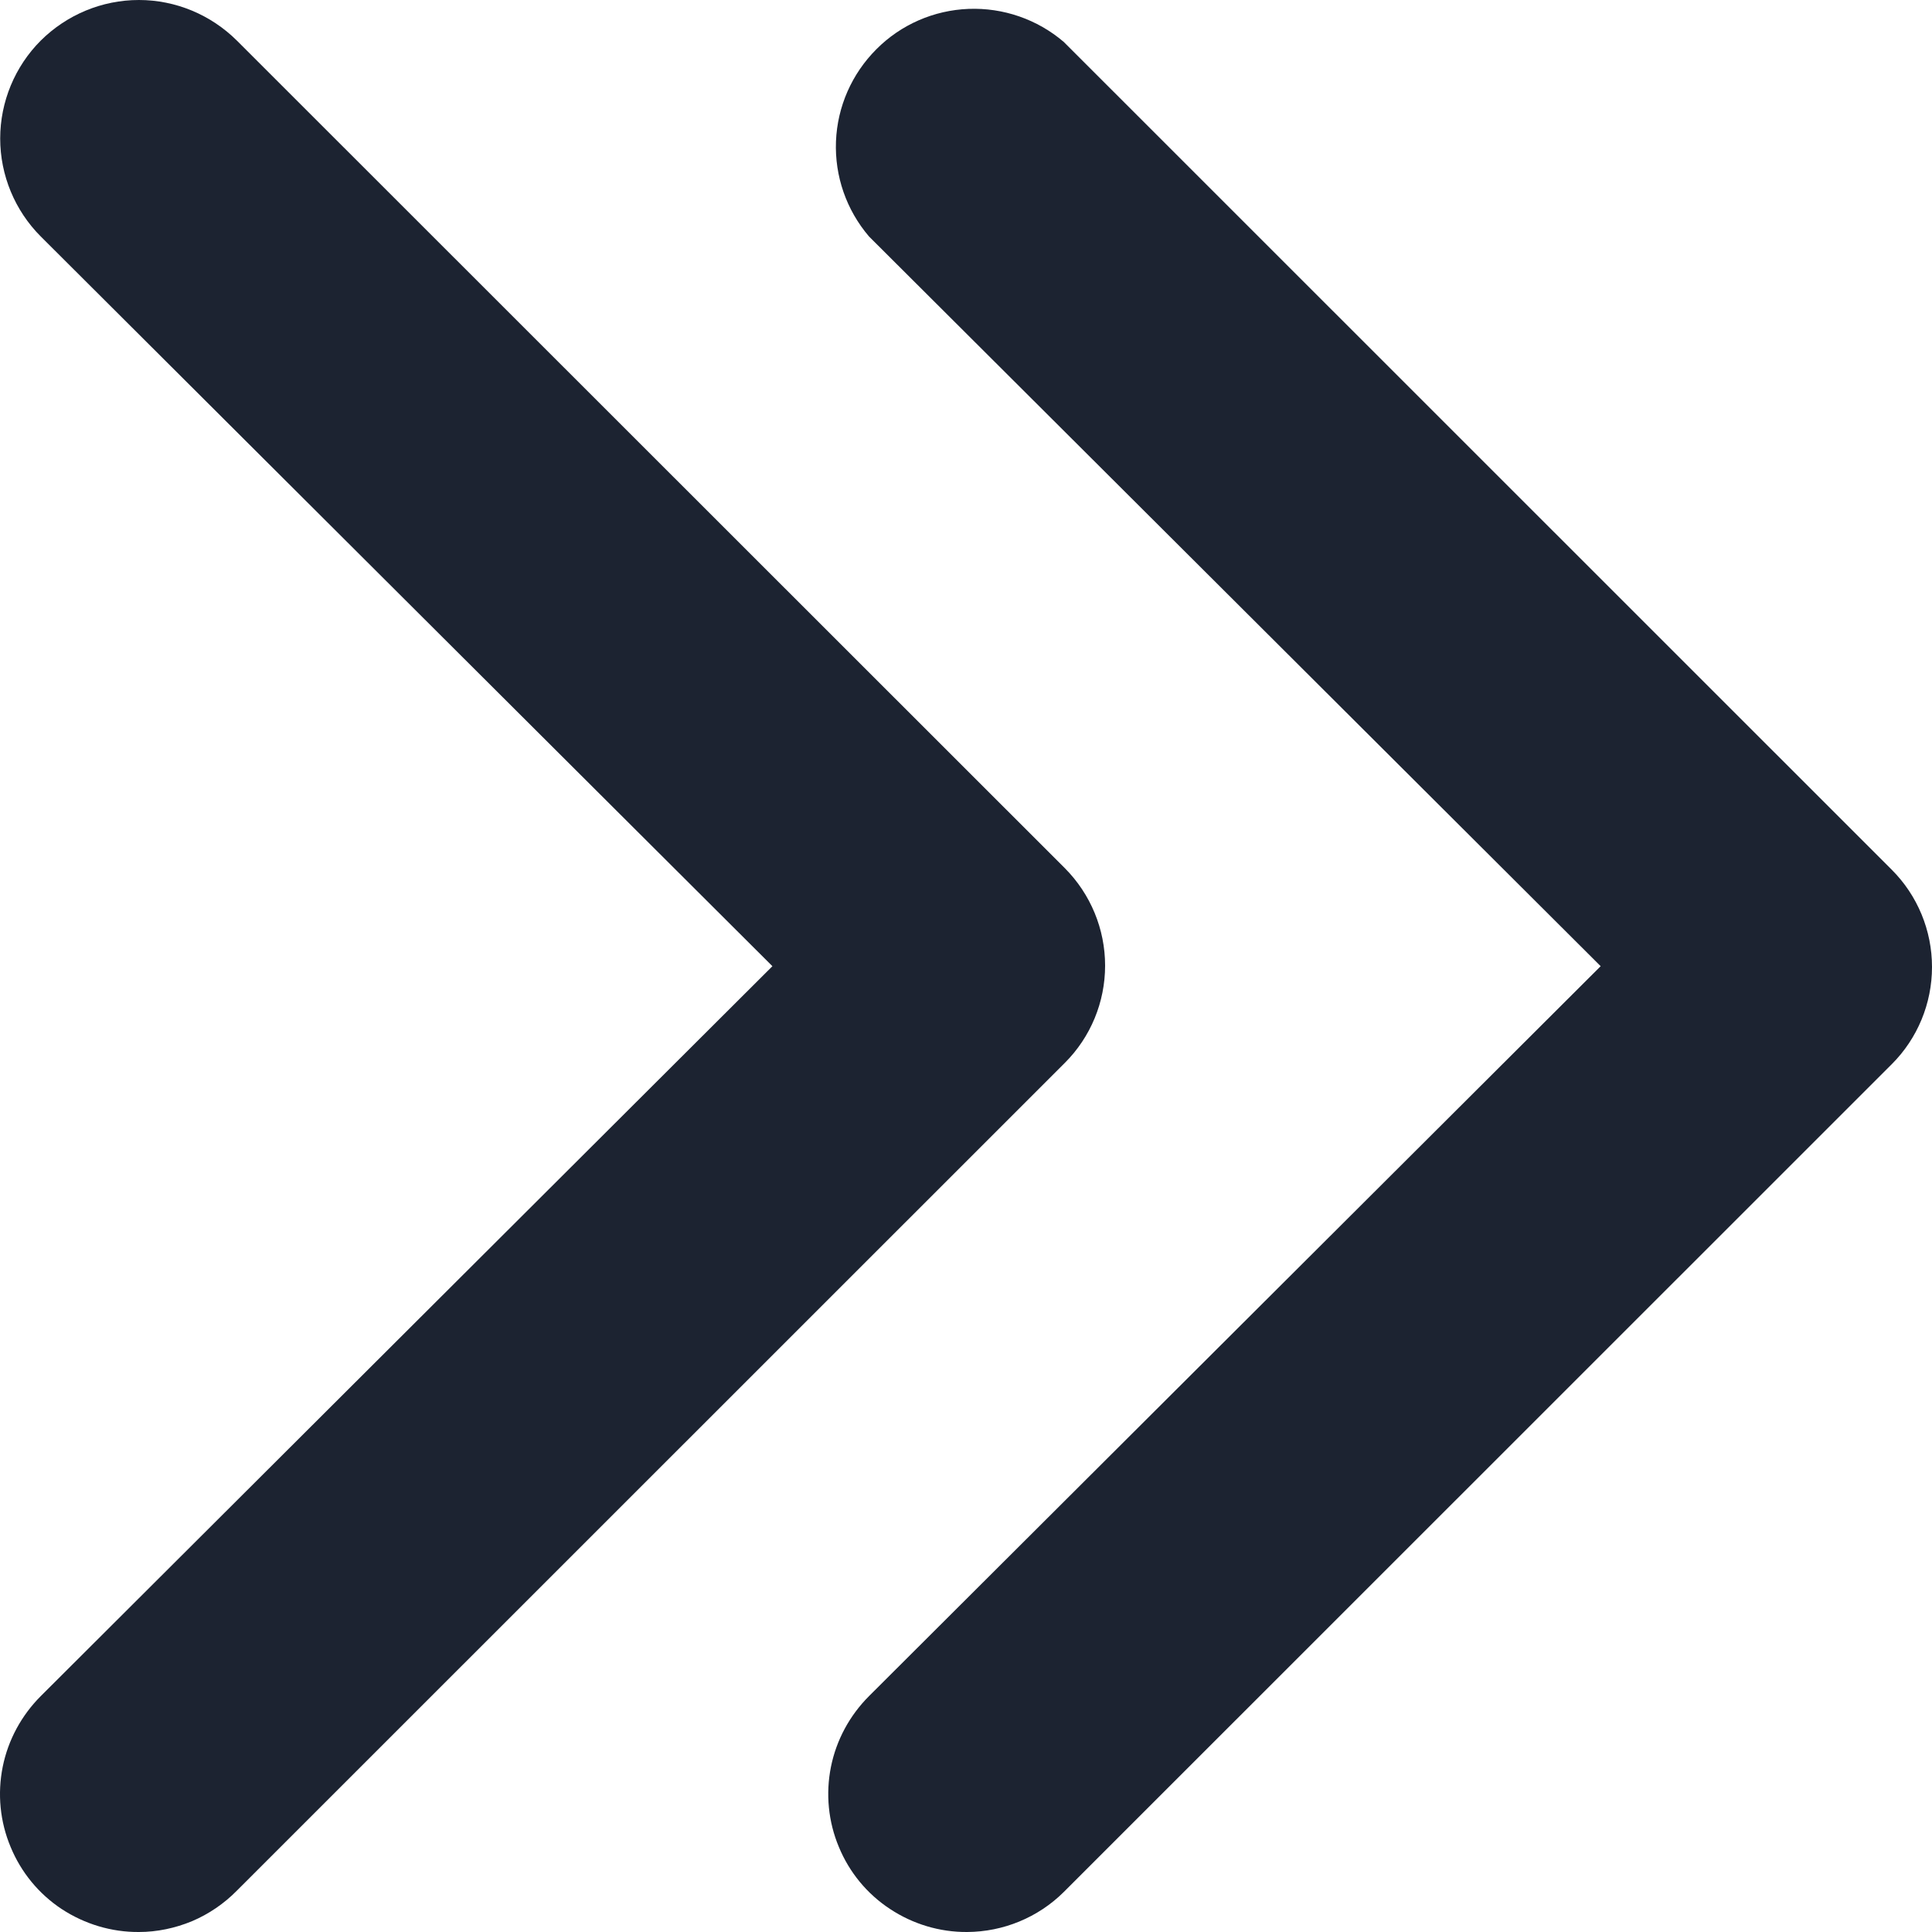
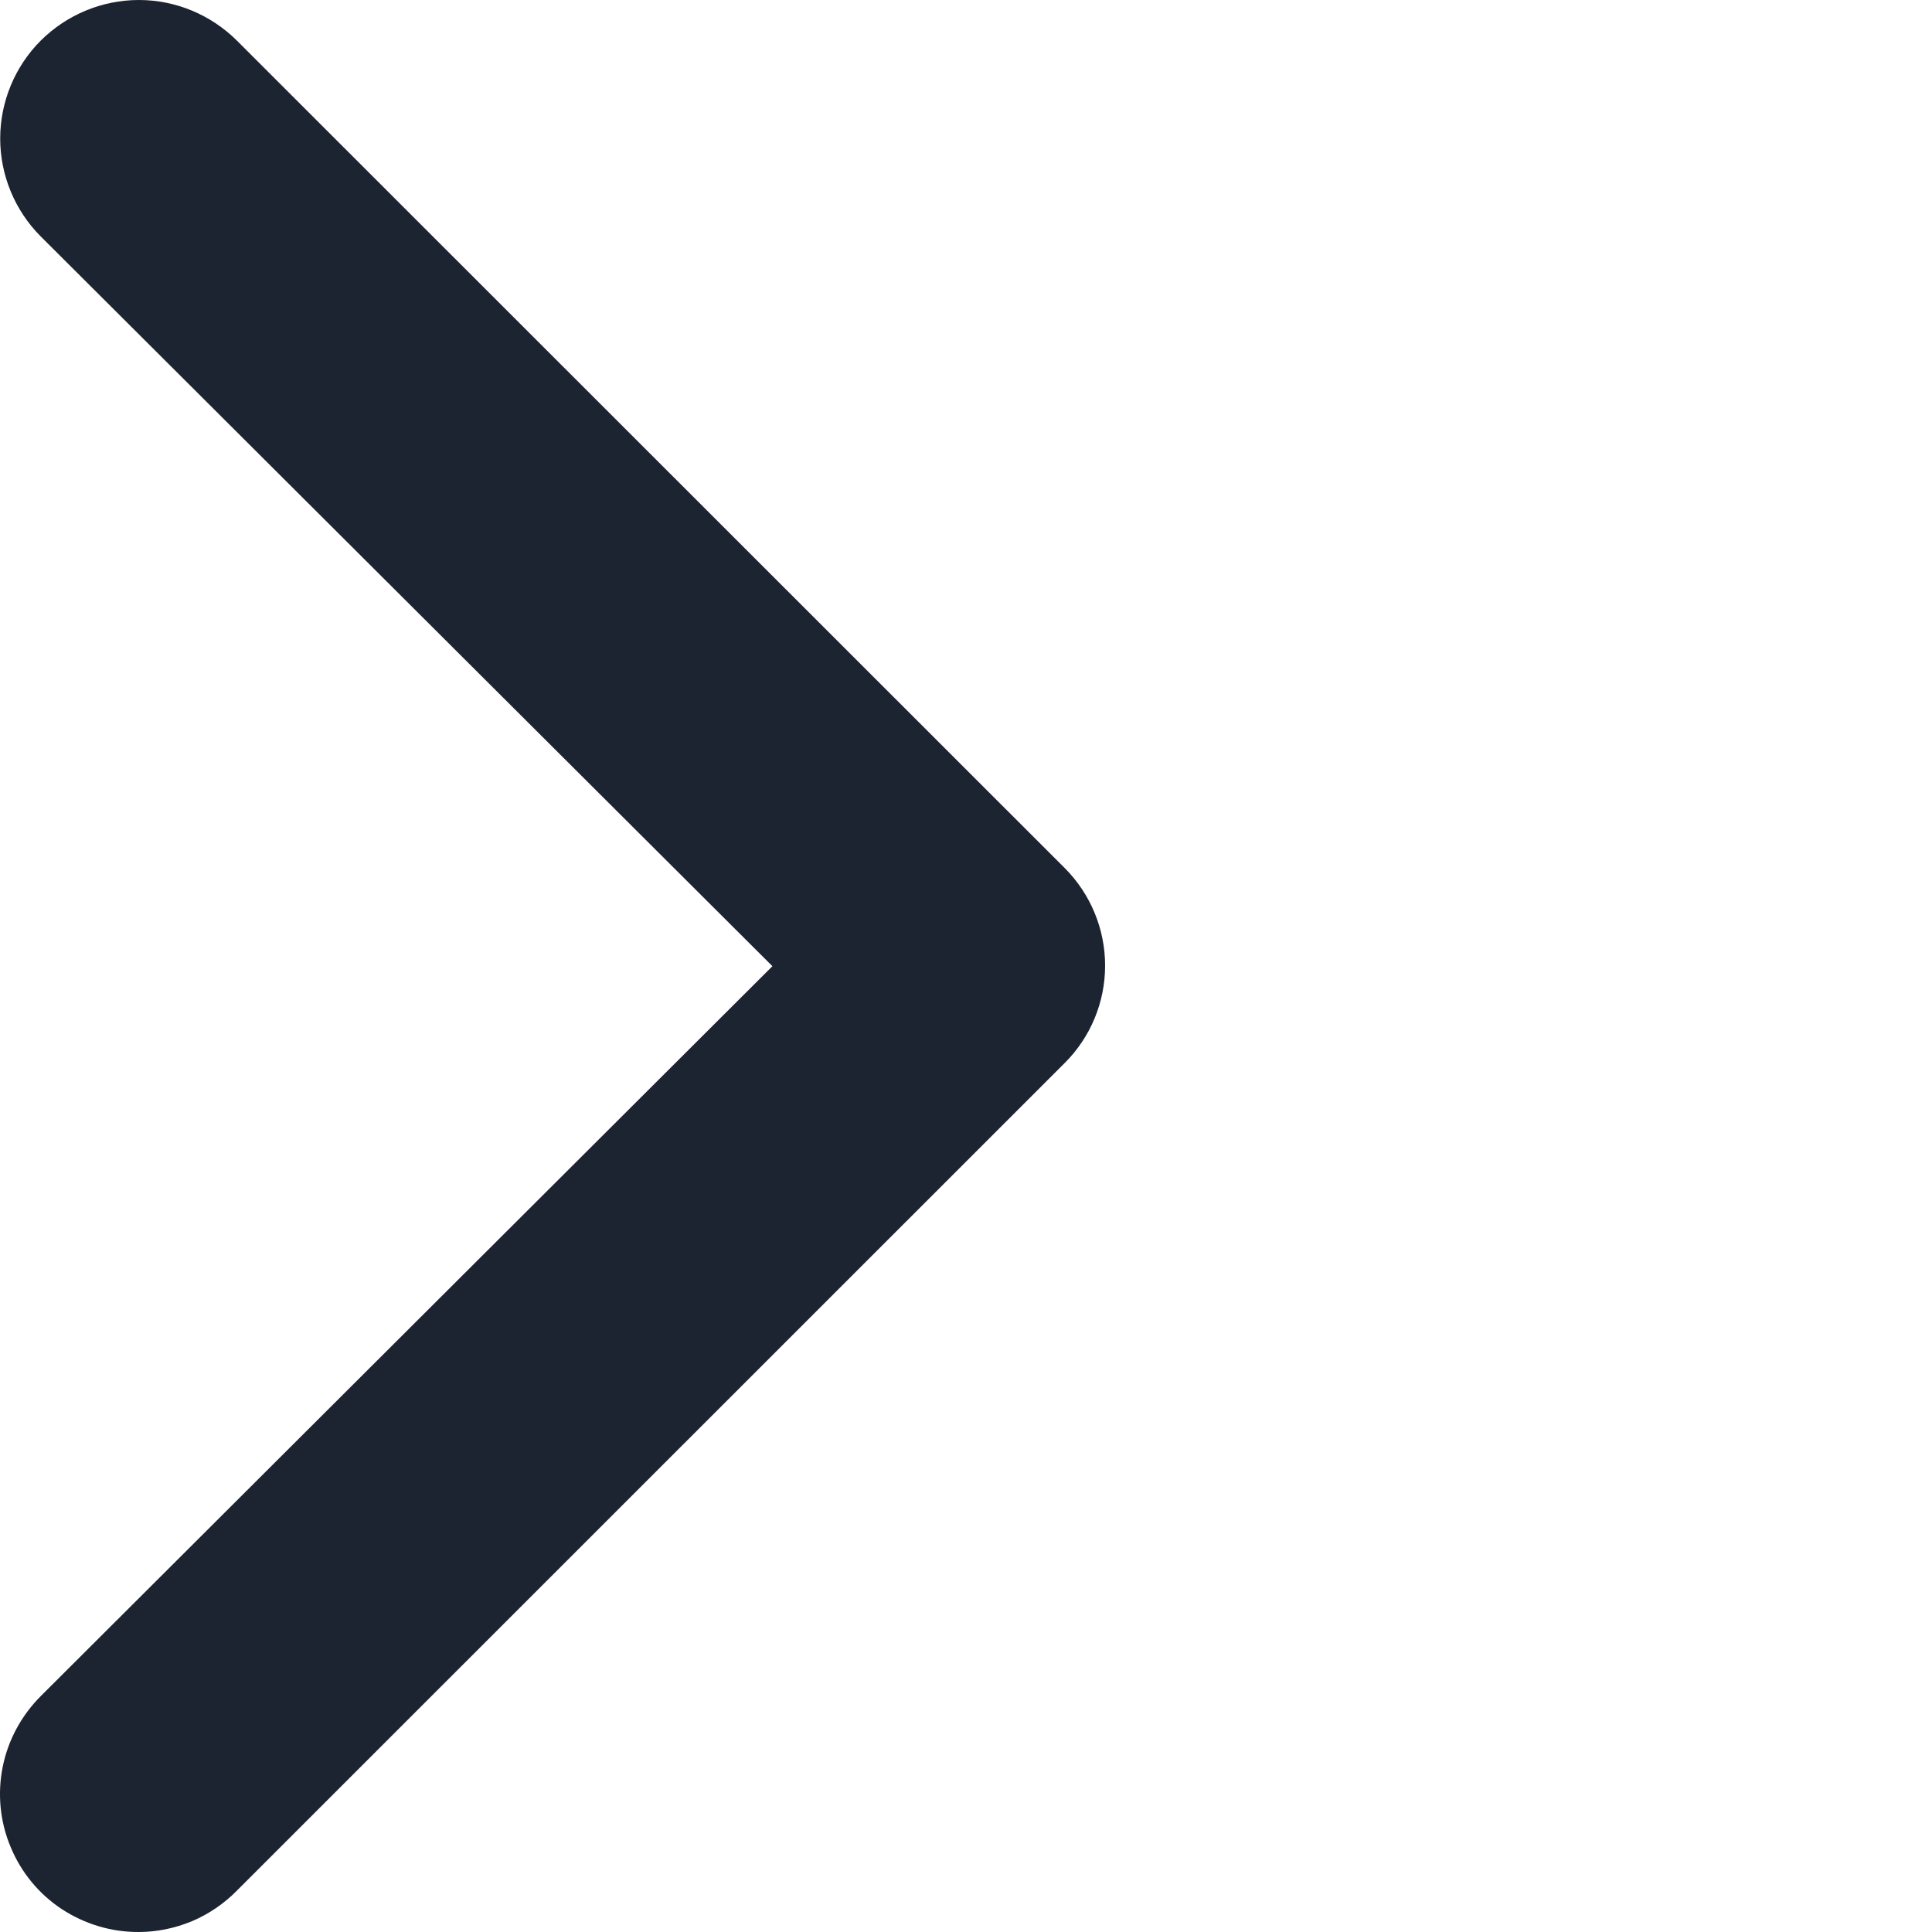
<svg xmlns="http://www.w3.org/2000/svg" width="10" height="10" viewBox="0 0 10 10" fill="none">
-   <path d="M5.006 10C4.864 10.001 4.725 9.959 4.607 9.881C4.488 9.803 4.396 9.691 4.342 9.56C4.287 9.429 4.273 9.284 4.301 9.145C4.329 9.006 4.398 8.879 4.498 8.779L8.285 5.001L4.498 1.224C4.381 1.087 4.32 0.912 4.327 0.732C4.334 0.552 4.409 0.382 4.536 0.255C4.663 0.127 4.834 0.053 5.013 0.046C5.193 0.039 5.369 0.1 5.506 0.217L9.792 4.502C9.925 4.635 10 4.816 10 5.005C10 5.194 9.925 5.375 9.792 5.508L5.506 9.793C5.373 9.925 5.193 9.999 5.006 10Z" fill="#1C2331" />
  <path d="M0.719 10C0.577 10.001 0.438 9.959 0.319 9.881C0.201 9.803 0.109 9.691 0.055 9.56C0 9.429 -0.014 9.285 0.014 9.145C0.042 9.006 0.111 8.879 0.211 8.779L3.998 5.001L0.211 1.224C0.077 1.09 0.001 0.907 0.001 0.717C0.001 0.527 0.077 0.344 0.211 0.21C0.346 0.076 0.528 1.4168e-09 0.719 0C0.909 -1.4168e-09 1.091 0.076 1.226 0.21L5.512 4.494C5.645 4.628 5.72 4.809 5.72 4.998C5.72 5.187 5.645 5.368 5.512 5.501L1.226 9.786C1.16 9.853 1.081 9.907 0.994 9.944C0.907 9.98 0.813 10 0.719 10Z" fill="#1C2331" />
</svg>